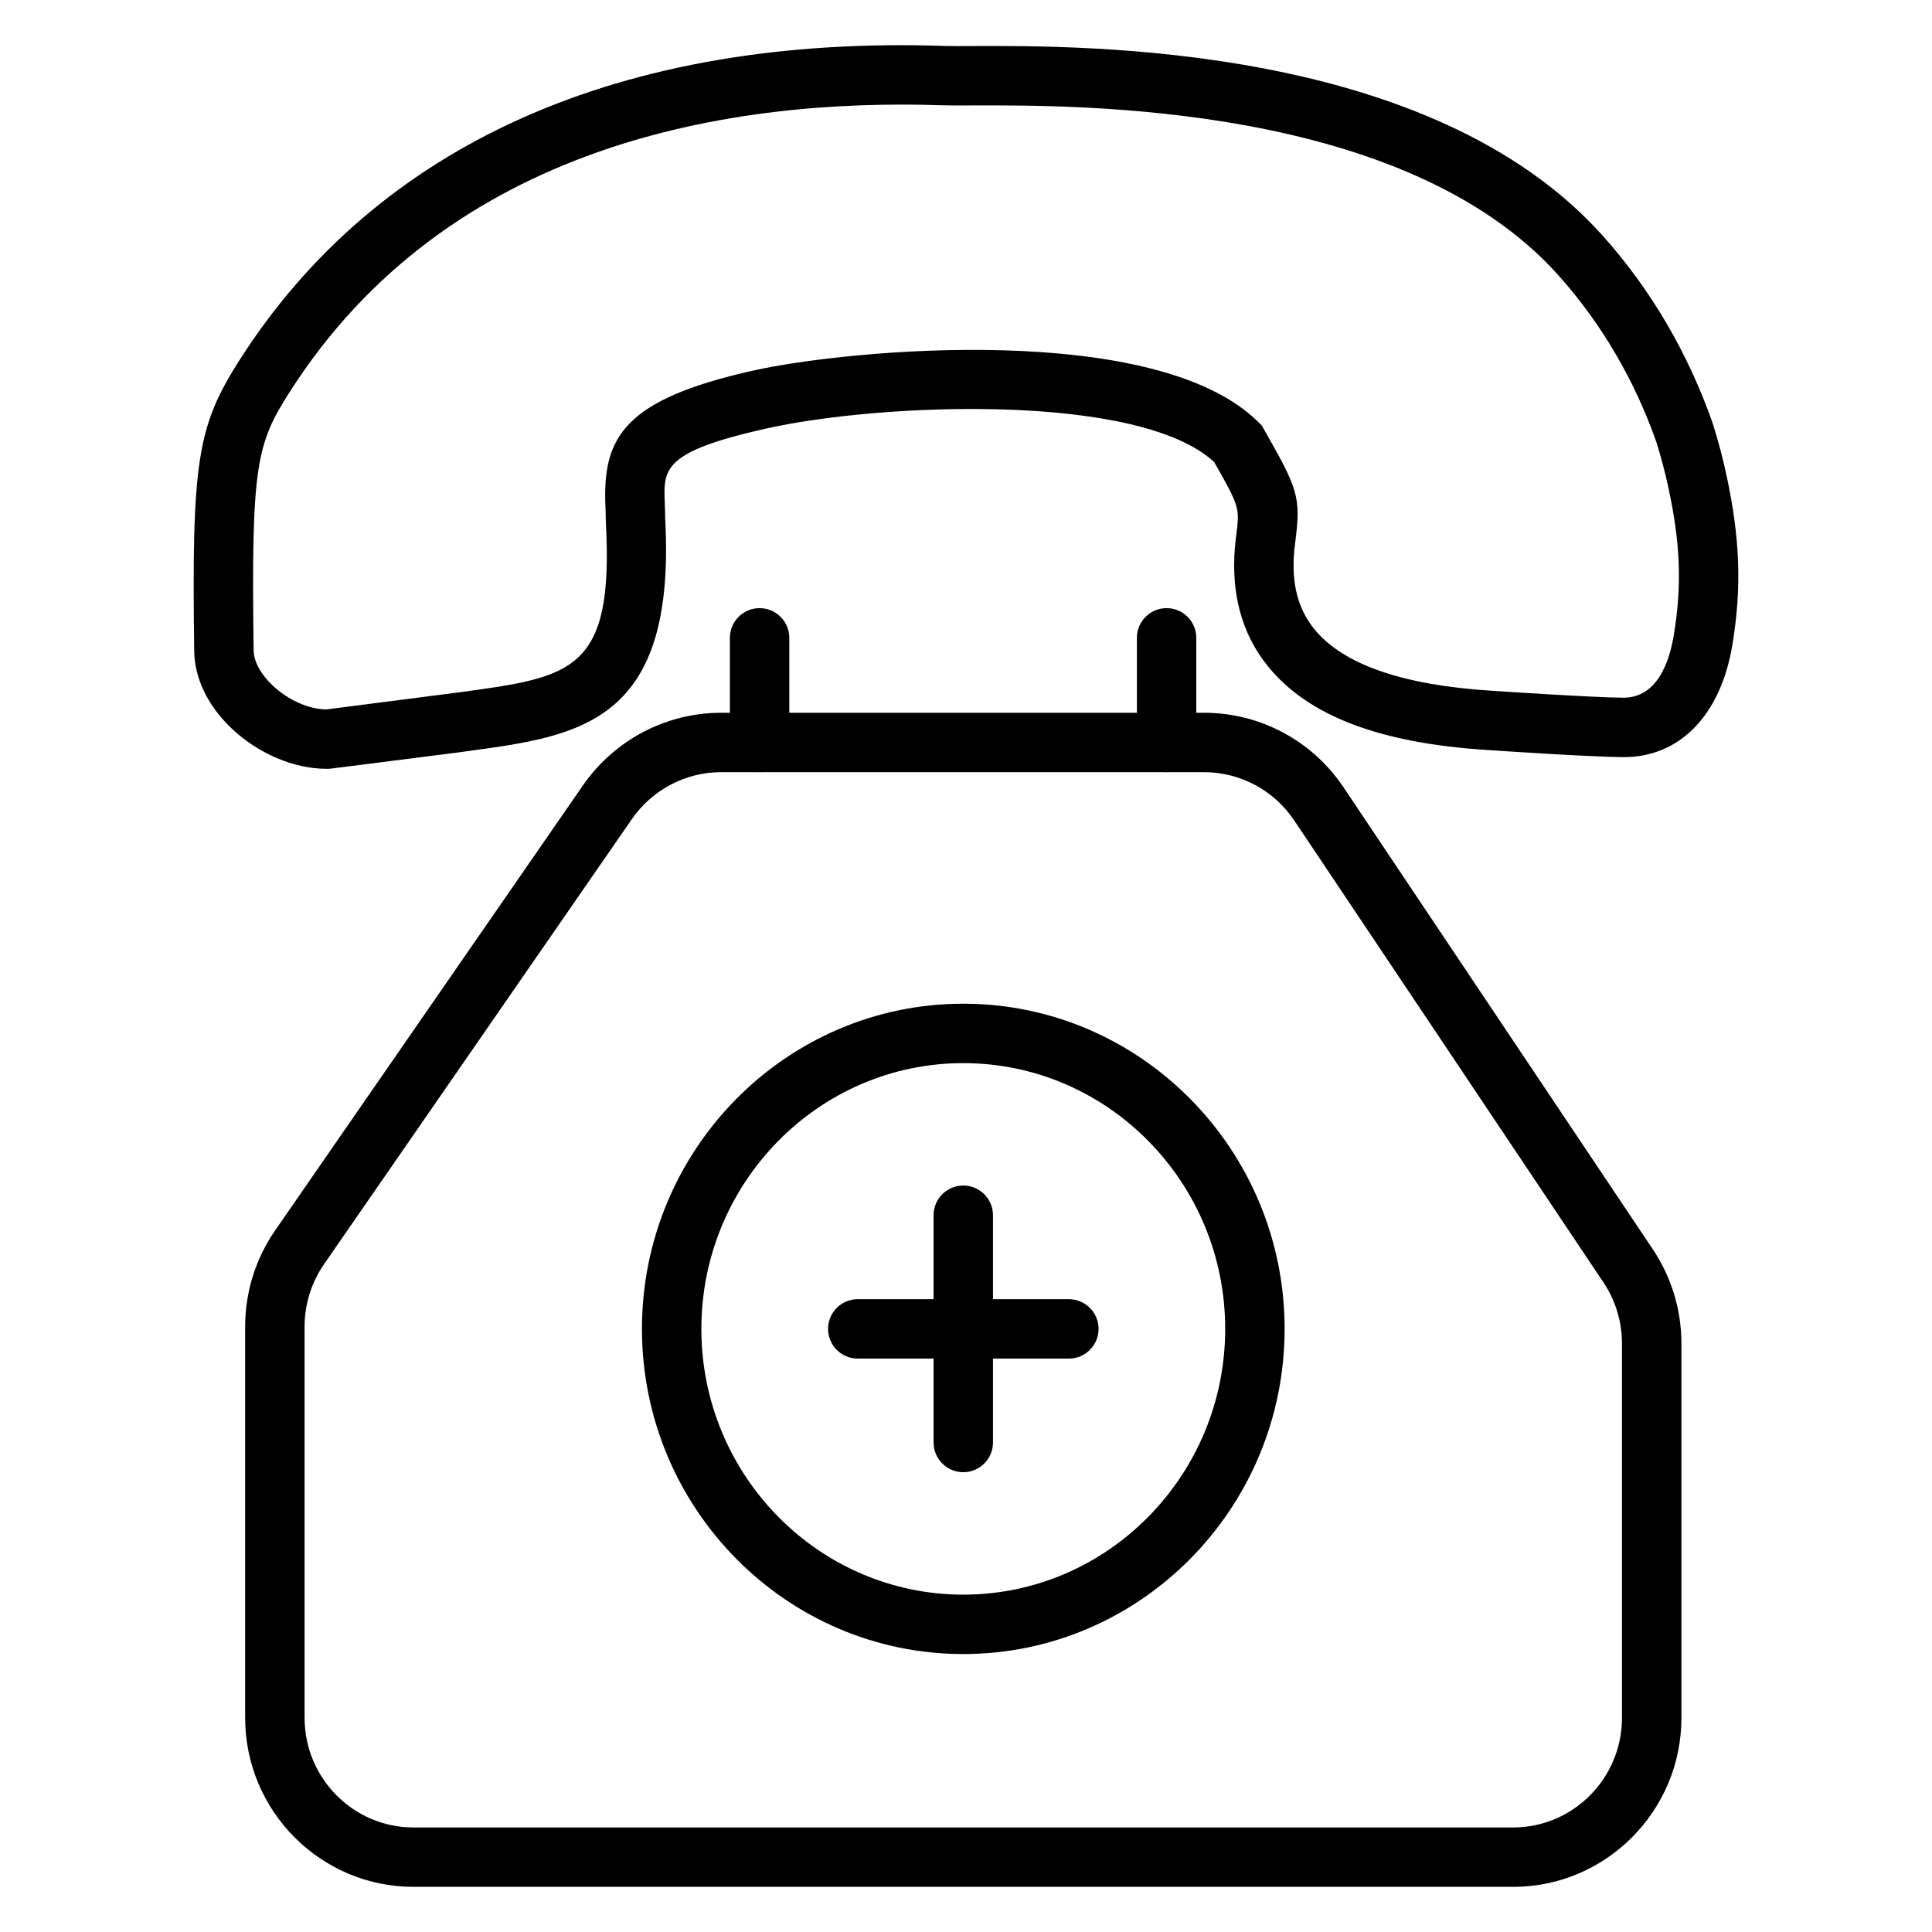
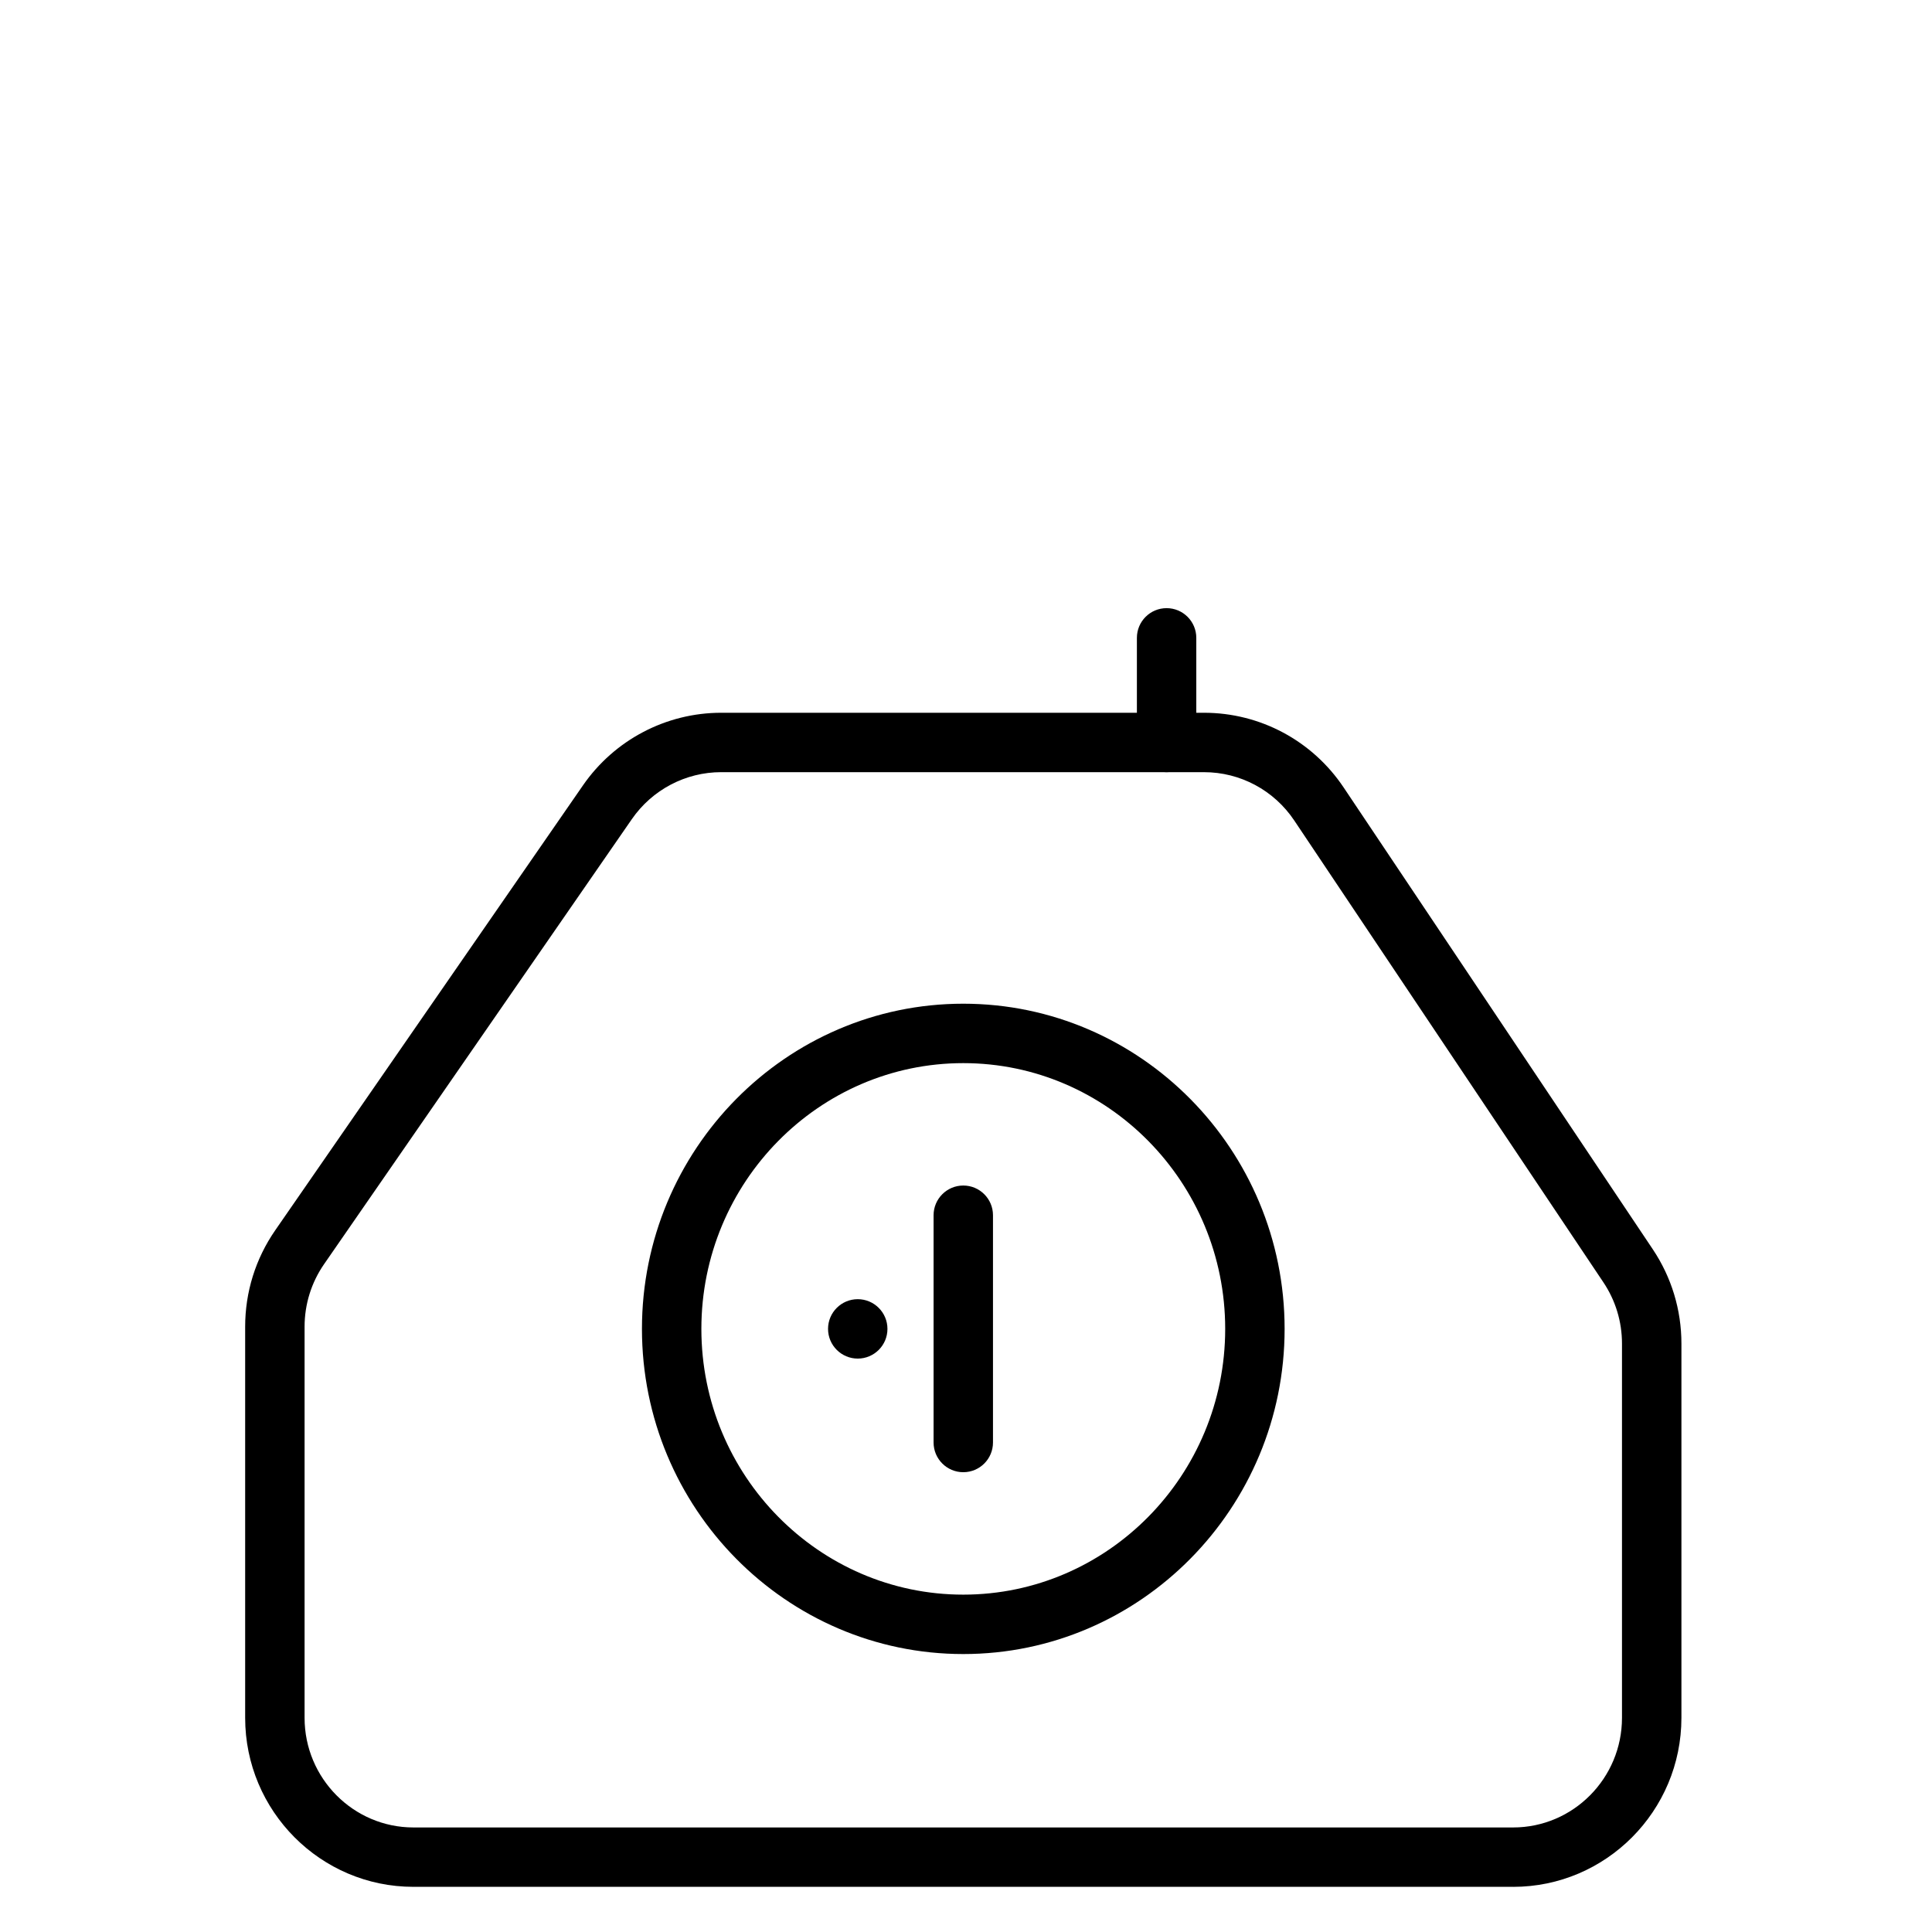
<svg xmlns="http://www.w3.org/2000/svg" fill="#000000" width="800px" height="800px" version="1.1" viewBox="144 144 512 512">
  <g>
-     <path d="m230.46 347.74c-8.562 0-18.094-4.055-25.117-10.73-6.269-5.961-9.777-13.227-9.875-20.461-0.68-50.125 0.766-59.48 11.922-76.988 36.621-57.473 101.26-86.27 187.01-83.387 1.664 0.059 4.16 0.047 7.344 0.027 30.059-0.117 121.56-0.527 167.02 50.293 12.758 14.27 22.562 30.996 29.137 49.719 1.457 4.629 2.644 9.141 3.625 13.664 3.609 16.746 4.074 29.75 1.598 44.875-3.078 18.836-14.055 30.059-29.129 29.891-8.961-0.07-34.684-1.801-35.77-1.879-28.328-1.781-47.309-8.949-57.973-21.906-7.574-9.191-10.484-20.895-8.668-34.789 0.977-7.441 1-7.637-5.812-19.621-20.023-18.539-88.648-15.652-118.86-8.855-27.293 6.141-27.105 10.676-26.742 19.715 0.059 1.414 0.113 2.867 0.117 4.352 2.891 53.852-22.52 57.324-51.93 61.34l-3.133 0.43-33.77 4.289c-0.324 0.016-0.656 0.023-0.988 0.023zm-19.25-31.402c0.039 2.918 1.855 6.293 4.981 9.266 4.106 3.902 9.672 6.394 14.367 6.394l35.672-4.594c29.469-4.023 40.496-5.531 38.324-45.09l-0.012-0.441c0-1.344-0.055-2.652-0.105-3.926-0.734-18.086 4.922-28.043 39.02-35.711 25.266-5.684 107.35-13.312 134.2 13.809l0.734 0.738 0.516 0.906c9.133 16.059 9.93 17.906 8.293 30.422-1.246 9.527 0.453 16.969 5.207 22.738 7.637 9.277 23.398 14.73 46.848 16.203 0.301 0.02 26.367 1.777 34.863 1.848h0.098c8.793 0 12.125-9.066 13.371-16.684 2.16-13.211 1.75-24.148-1.453-39.016-0.879-4.059-1.945-8.105-3.172-12.023-5.809-16.512-14.562-31.465-25.941-44.191-40.715-45.535-126.84-45.125-155.21-45.043-3.453 0.016-6.148 0.02-7.949-0.035-55.656-1.898-130.92 9.77-173.19 76.117-8.762 13.75-10.117 19.512-9.457 68.312z" />
    <path d="m545 644.03h-291.44c-24.59 0-44.59-20.094-44.59-44.797v-103.64c0-9.184 2.754-18.02 7.969-25.559l81.559-117.91c8.332-12.043 22.023-19.234 36.621-19.234h127.96c14.871 0 28.707 7.398 37.004 19.801l81.922 122.38c4.965 7.414 7.59 16.062 7.59 24.996v99.176c-0.004 24.699-20.008 44.793-44.598 44.793zm-209.88-295.4c-9.43 0-18.277 4.652-23.672 12.449l-81.555 117.92c-3.387 4.894-5.176 10.641-5.176 16.605v103.64c0 16.02 12.941 29.051 28.848 29.051h291.43c15.906 0 28.848-13.031 28.848-29.051v-99.18c0-5.805-1.703-11.422-4.93-16.238l-81.918-122.38c-5.367-8.027-14.312-12.812-23.918-12.812h-127.96z" />
    <path d="m453.16 348.63c-4.344 0-7.871-3.527-7.871-7.871v-27.723c0-4.344 3.527-7.871 7.871-7.871s7.871 3.527 7.871 7.871v27.723c0 4.348-3.527 7.871-7.871 7.871z" />
-     <path d="m345.3 348.63c-4.344 0-7.871-3.527-7.871-7.871v-27.723c0-4.344 3.527-7.871 7.871-7.871s7.871 3.527 7.871 7.871v27.723c0 4.348-3.527 7.871-7.871 7.871z" />
    <path d="m399.28 582.34c-46.957 0-85.156-38.656-85.156-86.172 0-47.516 38.199-86.176 85.156-86.176s85.156 38.656 85.156 86.176c0 47.516-38.199 86.172-85.156 86.172zm0-156.6c-38.273 0-69.41 31.594-69.41 70.43 0 38.832 31.137 70.426 69.41 70.426s69.41-31.594 69.41-70.426c0.004-38.836-31.137-70.43-69.41-70.43z" />
    <path d="m399.28 534.15c-4.344 0-7.871-3.527-7.871-7.871v-60.23c0-4.344 3.527-7.871 7.871-7.871s7.871 3.527 7.871 7.871v60.23c0 4.348-3.523 7.871-7.871 7.871z" />
-     <path d="m427.26 504.04h-55.949c-4.344 0-7.871-3.527-7.871-7.871s3.527-7.871 7.871-7.871h55.949c4.344 0 7.871 3.527 7.871 7.871 0.004 4.344-3.523 7.871-7.871 7.871z" />
+     <path d="m427.26 504.04h-55.949c-4.344 0-7.871-3.527-7.871-7.871s3.527-7.871 7.871-7.871c4.344 0 7.871 3.527 7.871 7.871 0.004 4.344-3.523 7.871-7.871 7.871z" />
  </g>
</svg>